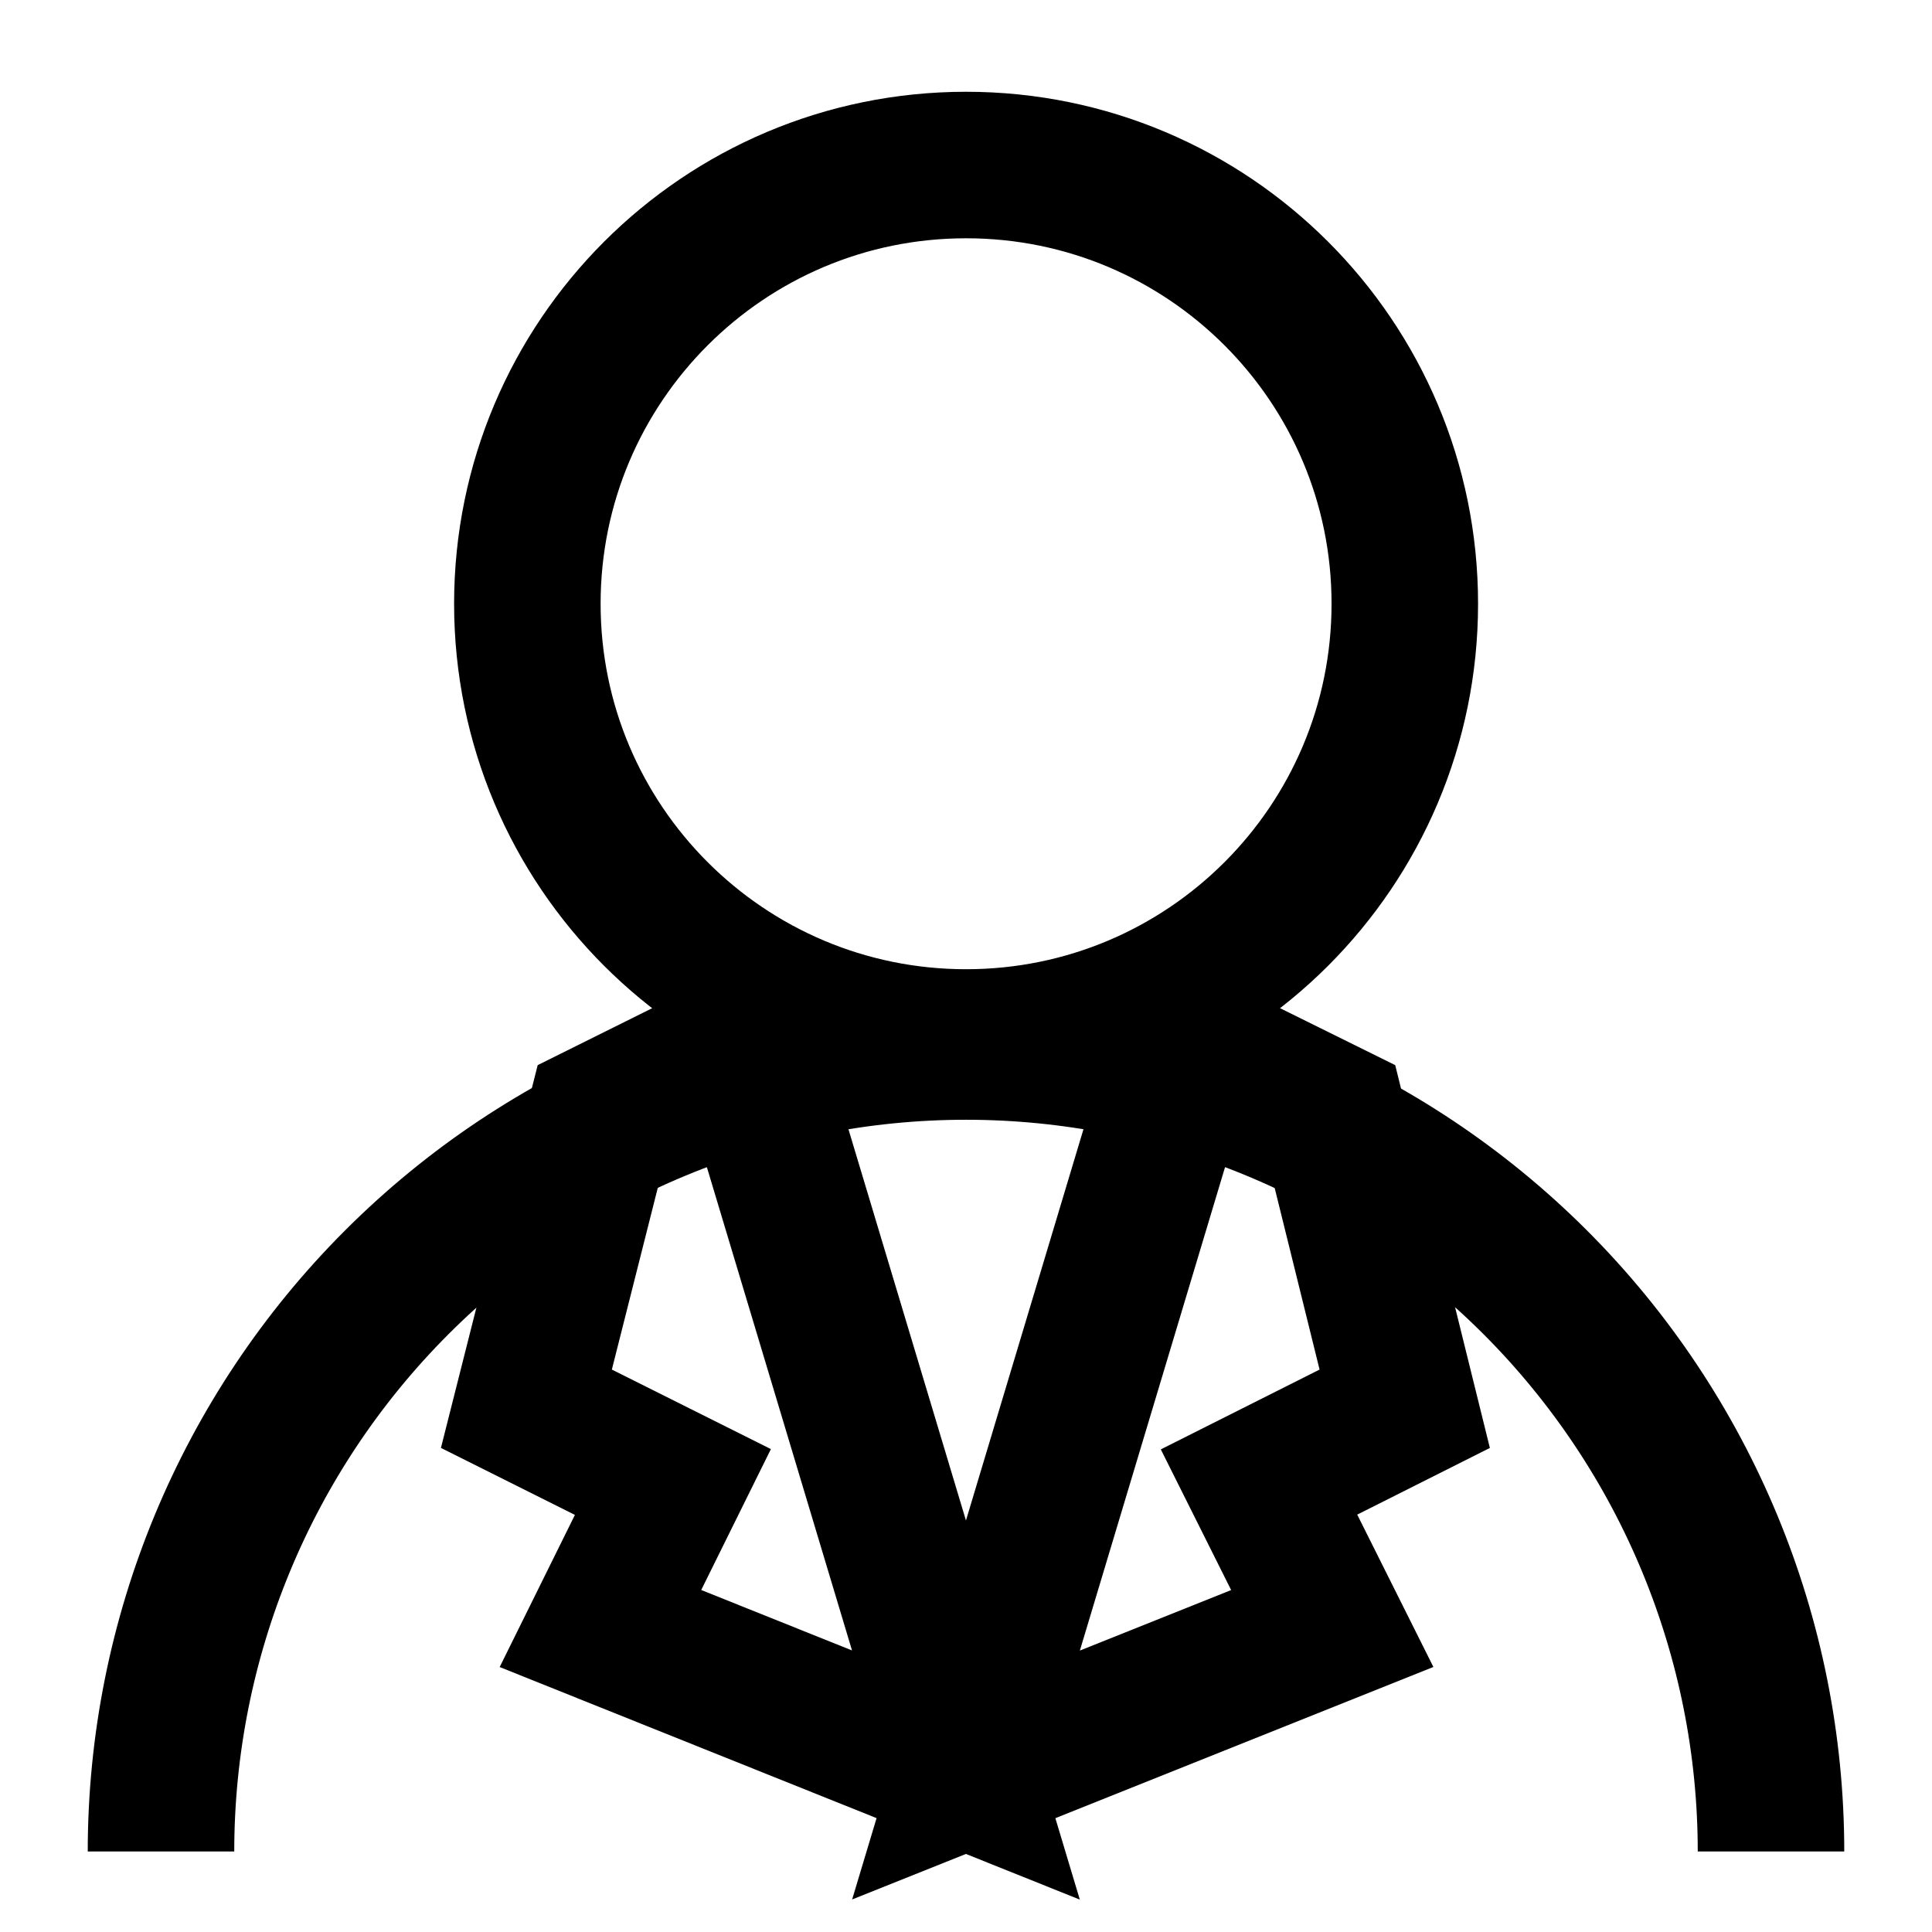
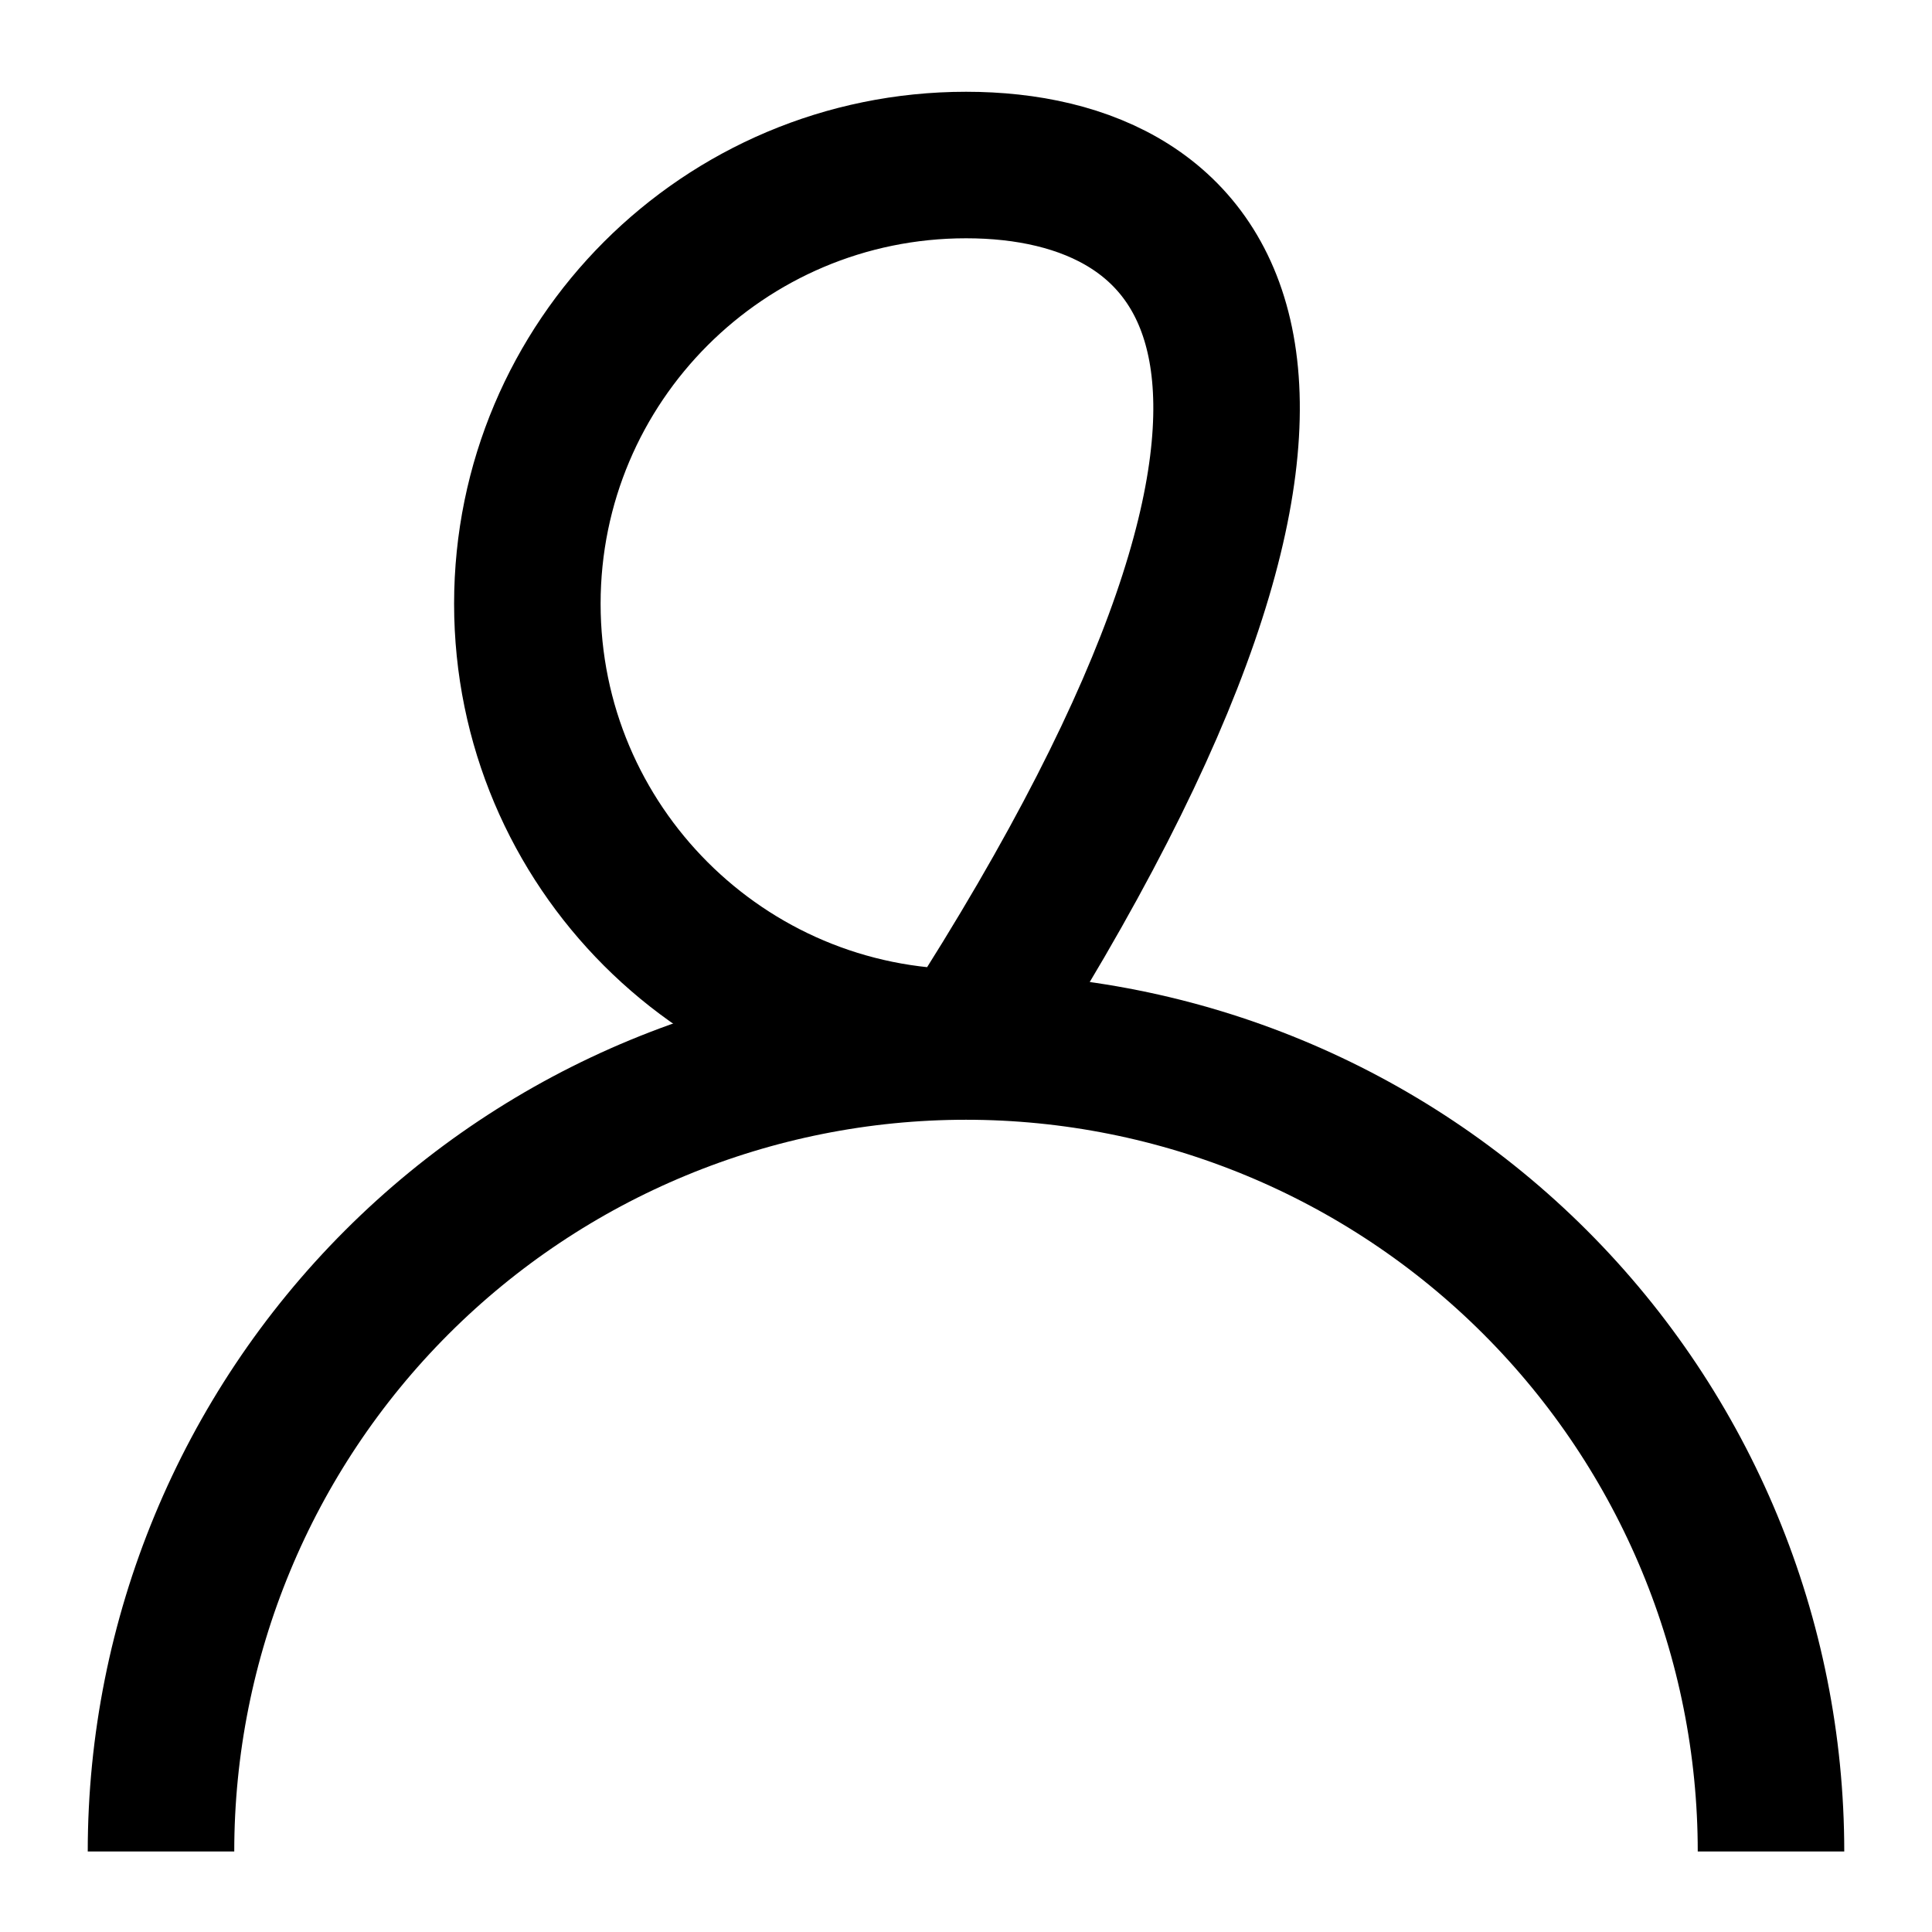
<svg xmlns="http://www.w3.org/2000/svg" width="24" height="24" viewBox="0 0 24 24" fill="none">
-   <path d="M12.001 12.95C15.011 12.95 17.451 10.51 17.451 7.5C17.451 4.49 15.011 2.05 12.001 2.05C8.991 2.05 6.551 4.49 6.551 7.5C6.551 10.51 8.991 12.95 12.001 12.95Z" stroke="black" stroke-width="1.82" stroke-miterlimit="10" stroke-linecap="square" />
+   <path d="M12.001 12.95C17.451 4.49 15.011 2.05 12.001 2.05C8.991 2.05 6.551 4.49 6.551 7.5C6.551 10.51 8.991 12.95 12.001 12.95Z" stroke="black" stroke-width="1.82" stroke-miterlimit="10" stroke-linecap="square" />
  <path d="M2 23C2 20.348 3.054 17.804 4.929 15.929C6.804 14.054 9.348 13 12 13C14.652 13 17.196 14.054 19.071 15.929C20.946 17.804 22 20.348 22 23" stroke="black" stroke-width="1.82" stroke-miterlimit="10" />
-   <path d="M9.269 12.96L11.999 22.05L7.459 20.23L8.359 18.41L6.539 17.5L7.459 13.86L9.269 12.96Z" stroke="black" stroke-width="1.82" stroke-miterlimit="10" stroke-linecap="square" />
-   <path d="M14.73 12.96L12 22.05L16.55 20.23L15.64 18.41L17.45 17.5L16.55 13.86L14.73 12.96Z" stroke="black" stroke-width="1.82" stroke-miterlimit="10" stroke-linecap="square" />
</svg>